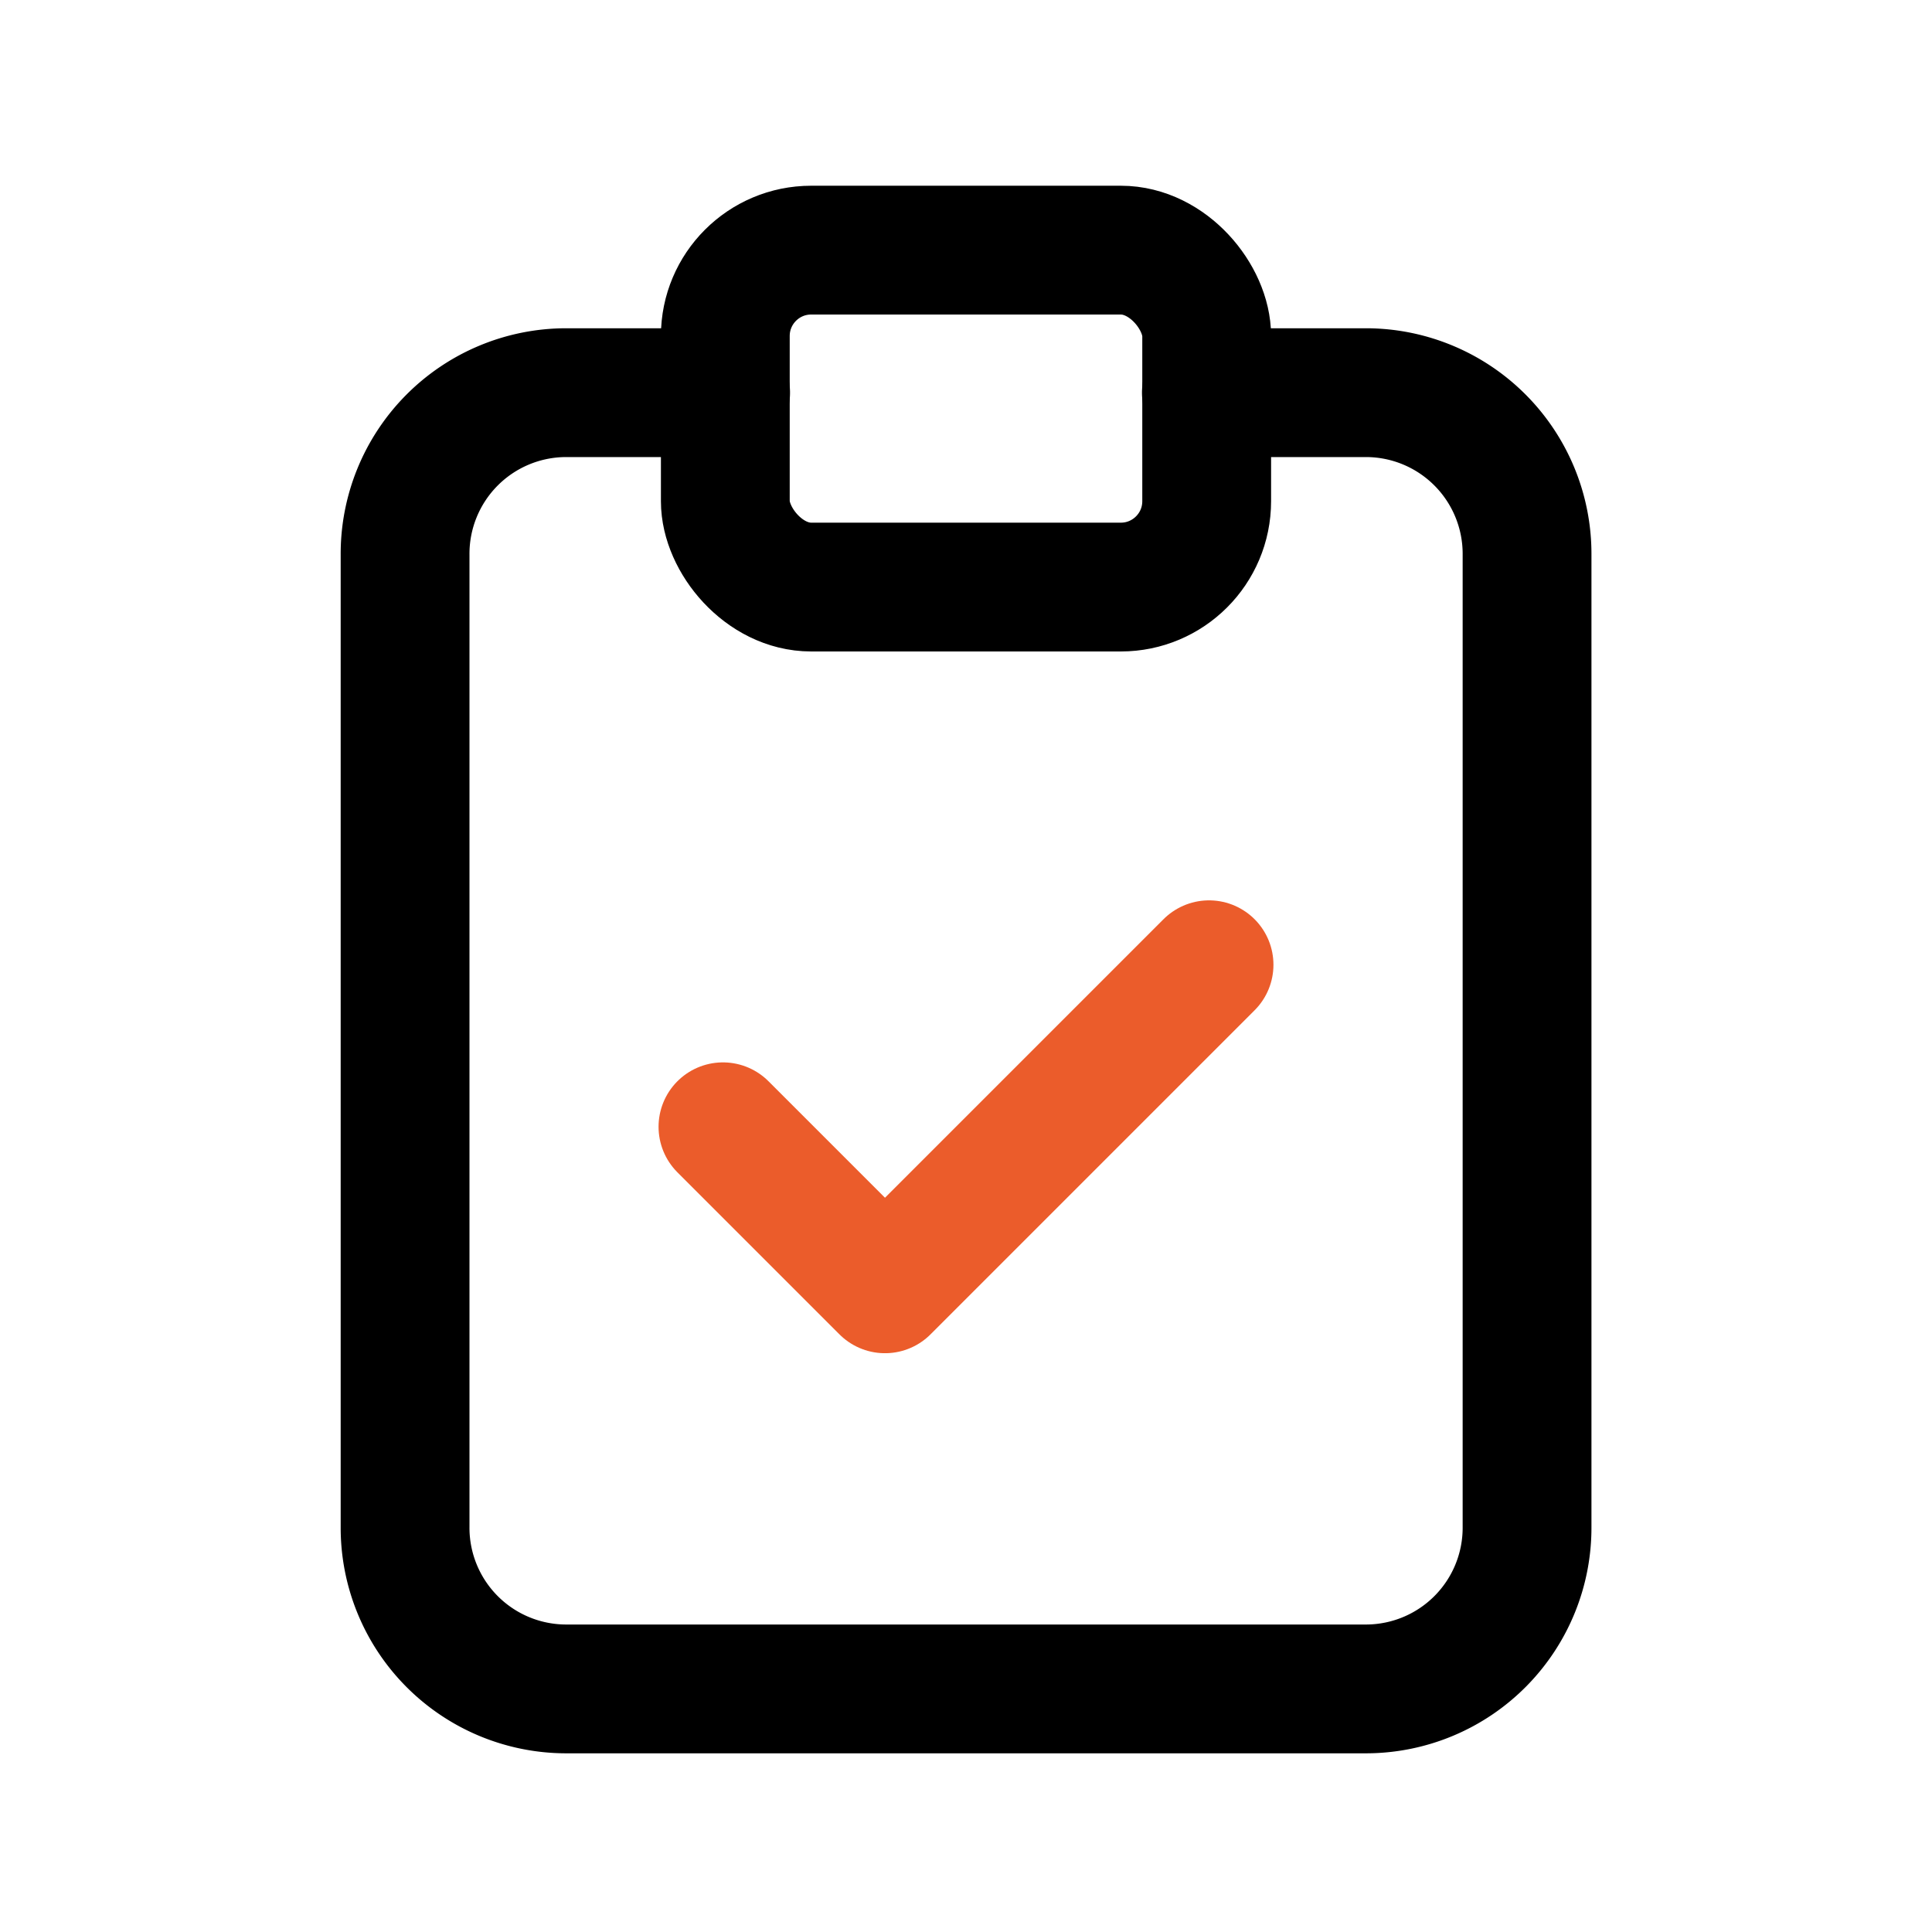
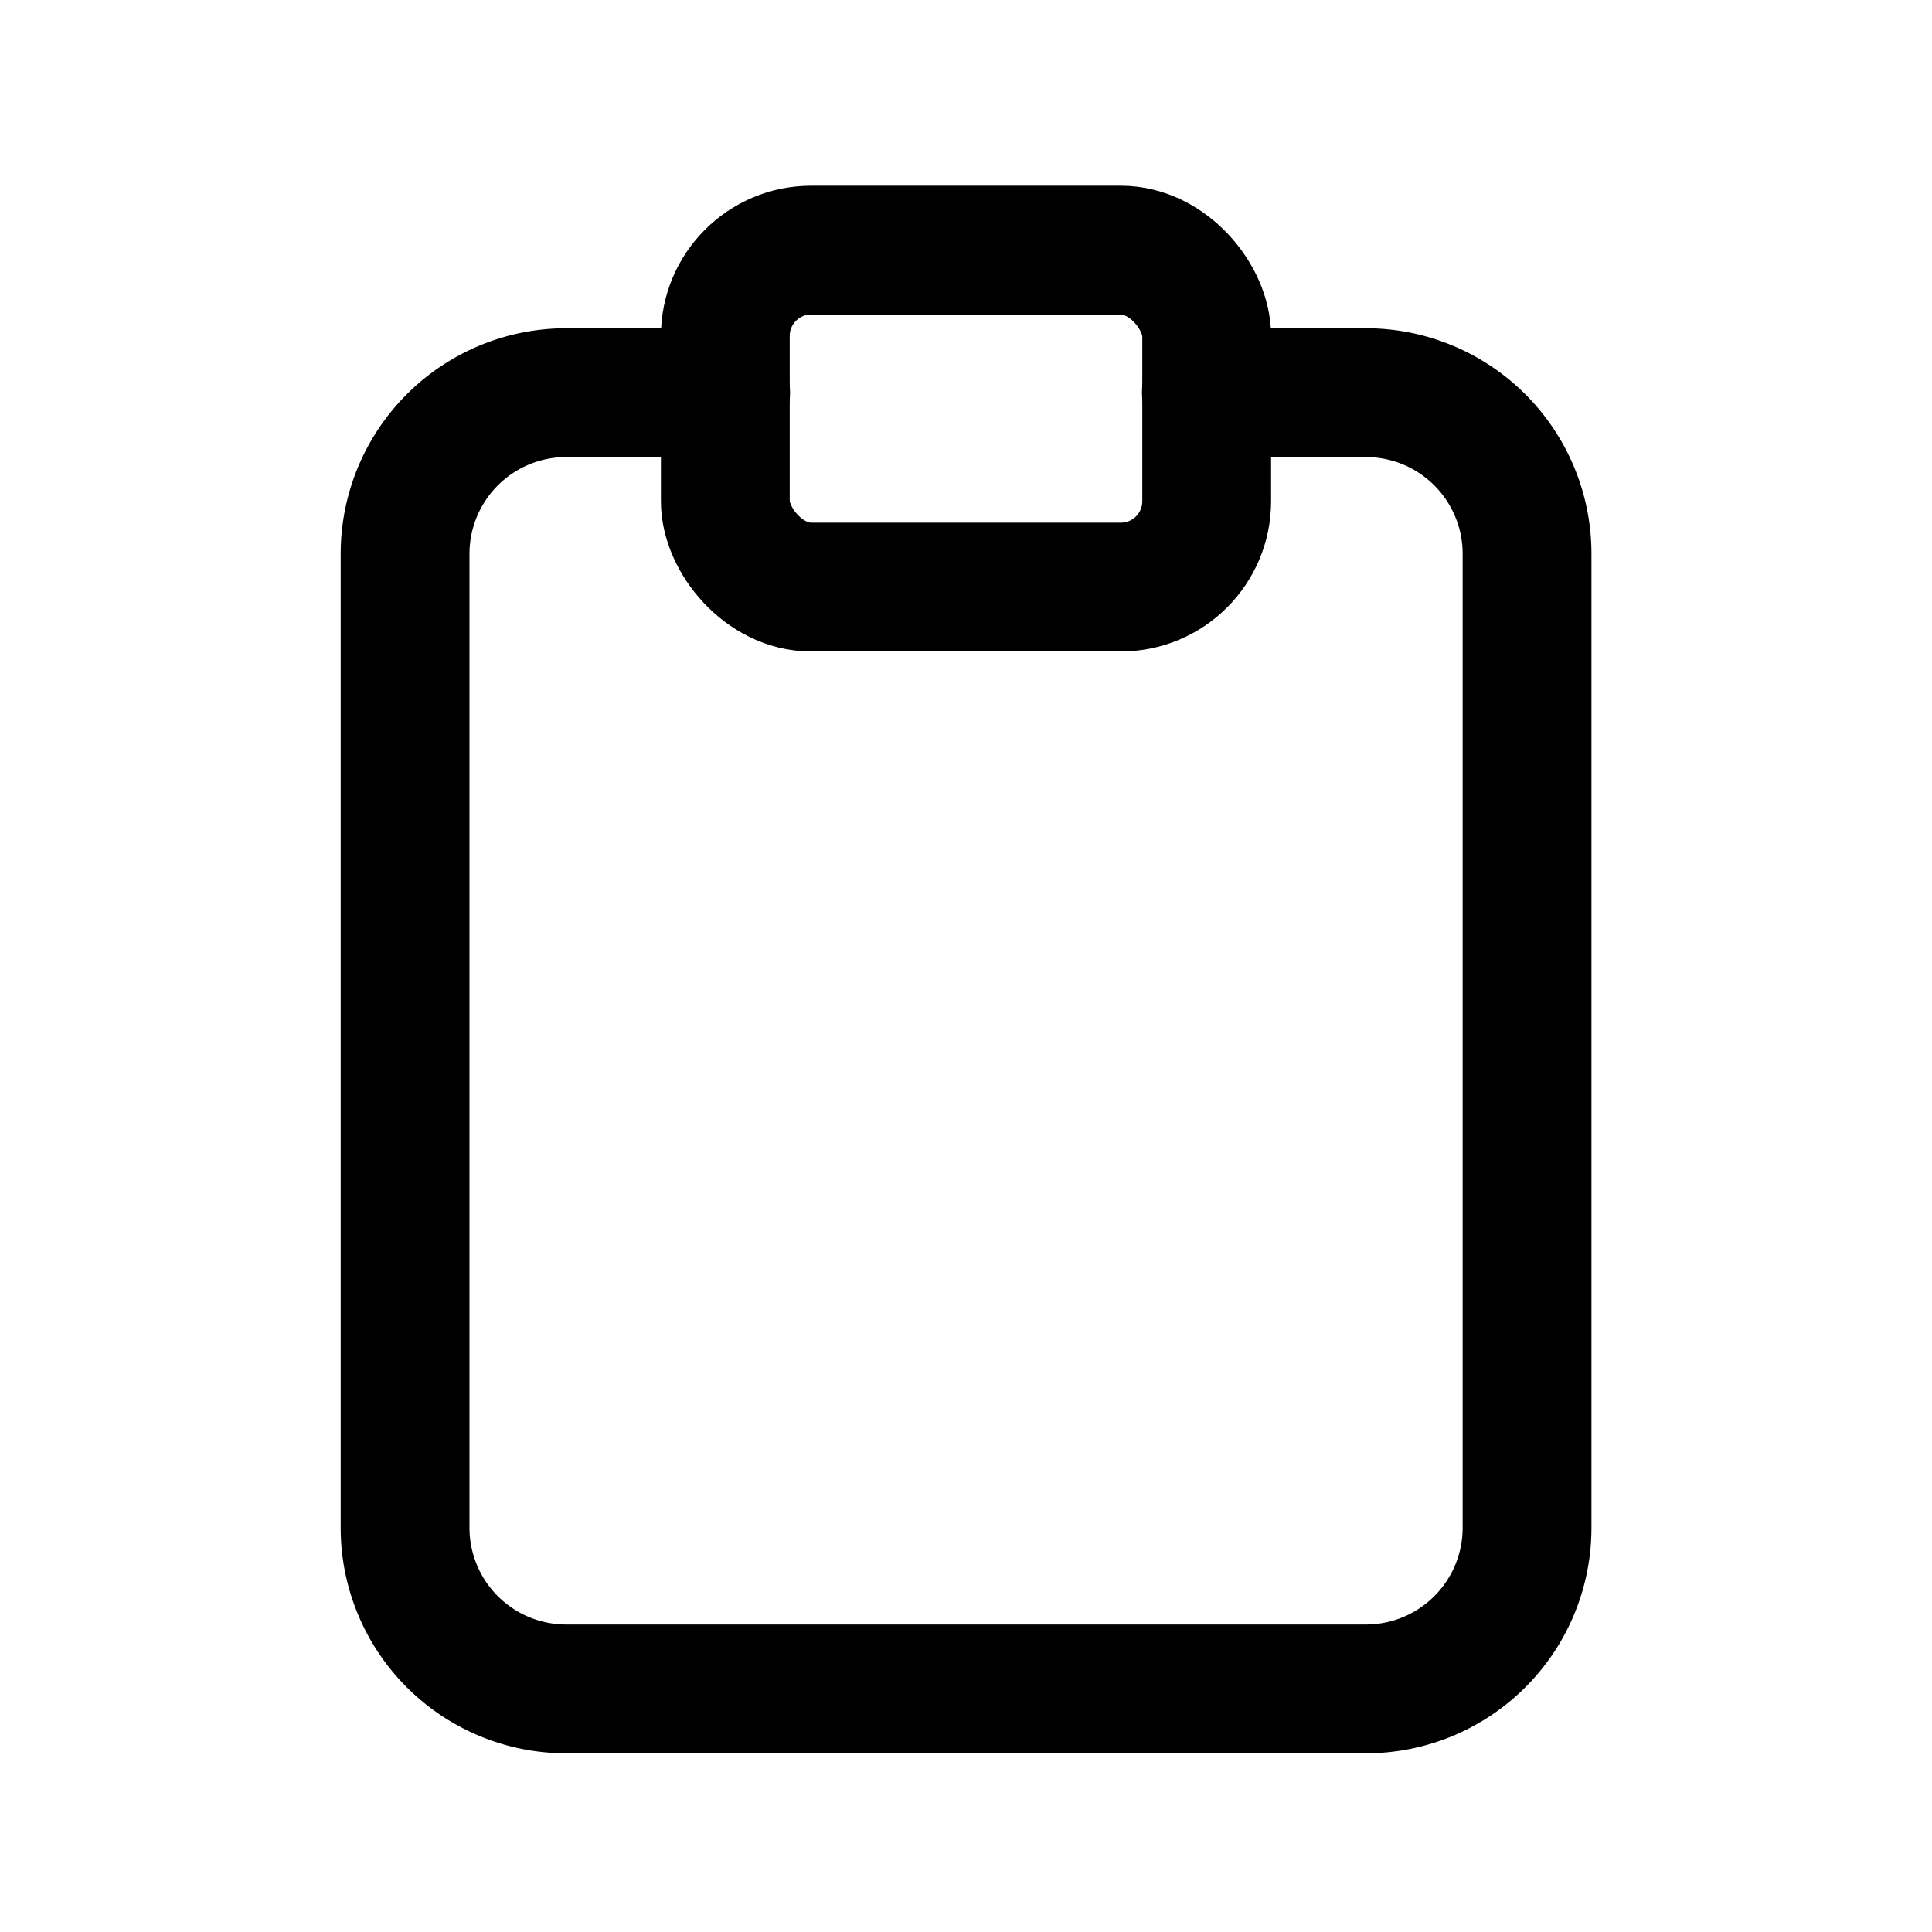
<svg xmlns="http://www.w3.org/2000/svg" width="45" height="45" viewBox="0 0 45 45">
  <g id="그룹_658" data-name="그룹 658" transform="translate(0 0)">
-     <path id="패스_13836" data-name="패스 13836" d="M0,0H45V45H0Z" transform="translate(0 0)" fill="none" />
    <path id="패스_13837" data-name="패스 13837" d="M12.466,5H8.733A3.754,3.754,0,0,0,5,8.774V31.418a3.754,3.754,0,0,0,3.733,3.774H27.4a3.754,3.754,0,0,0,3.733-3.774V8.774A3.754,3.754,0,0,0,27.4,5H23.664" transform="translate(4.435 4.146)" fill="none" stroke="#000" stroke-linecap="round" stroke-linejoin="round" stroke-width="3" />
    <rect id="사각형_637" data-name="사각형 637" width="11.212" height="7.848" rx="2" transform="translate(16.894 5.826)" fill="none" stroke="#000" stroke-linecap="round" stroke-linejoin="round" stroke-width="3" />
-     <path id="패스_13838" data-name="패스 13838" d="M9,15.774l3.774,3.774L20.322,12" transform="translate(7.839 10.471)" fill="none" stroke="#eb5c2b" stroke-linecap="round" stroke-linejoin="round" stroke-width="3" />
  </g>
</svg>